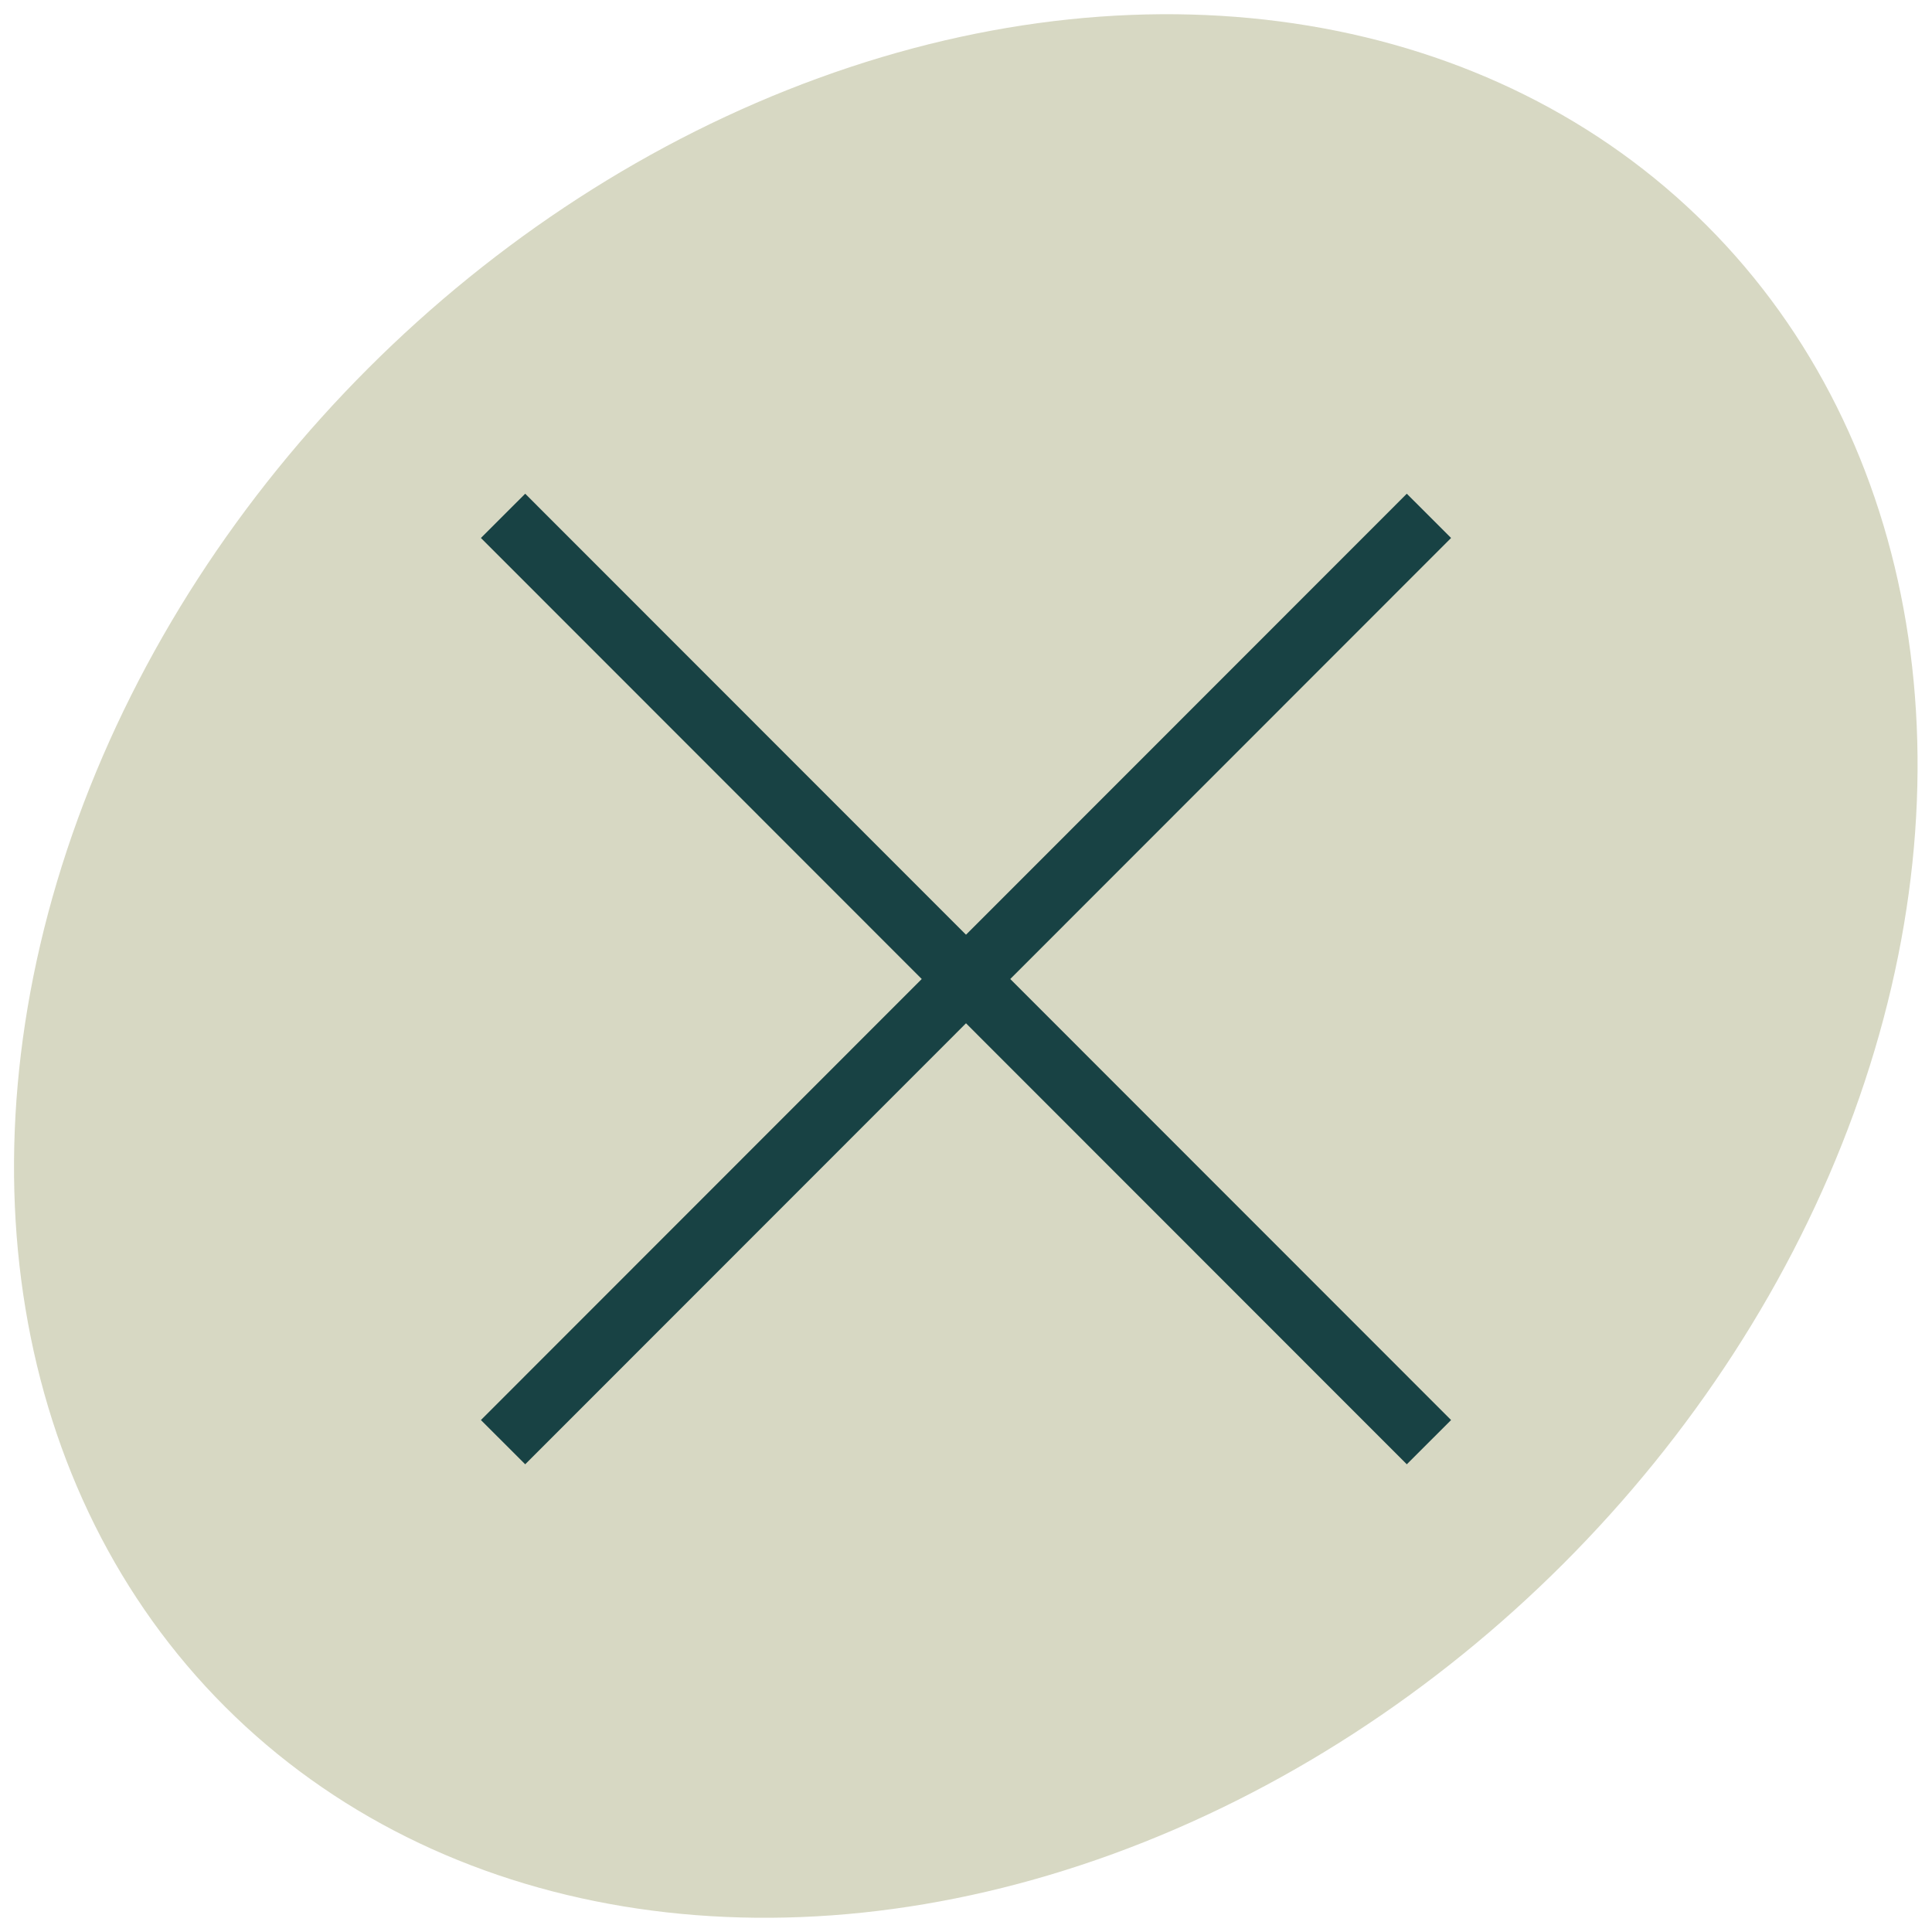
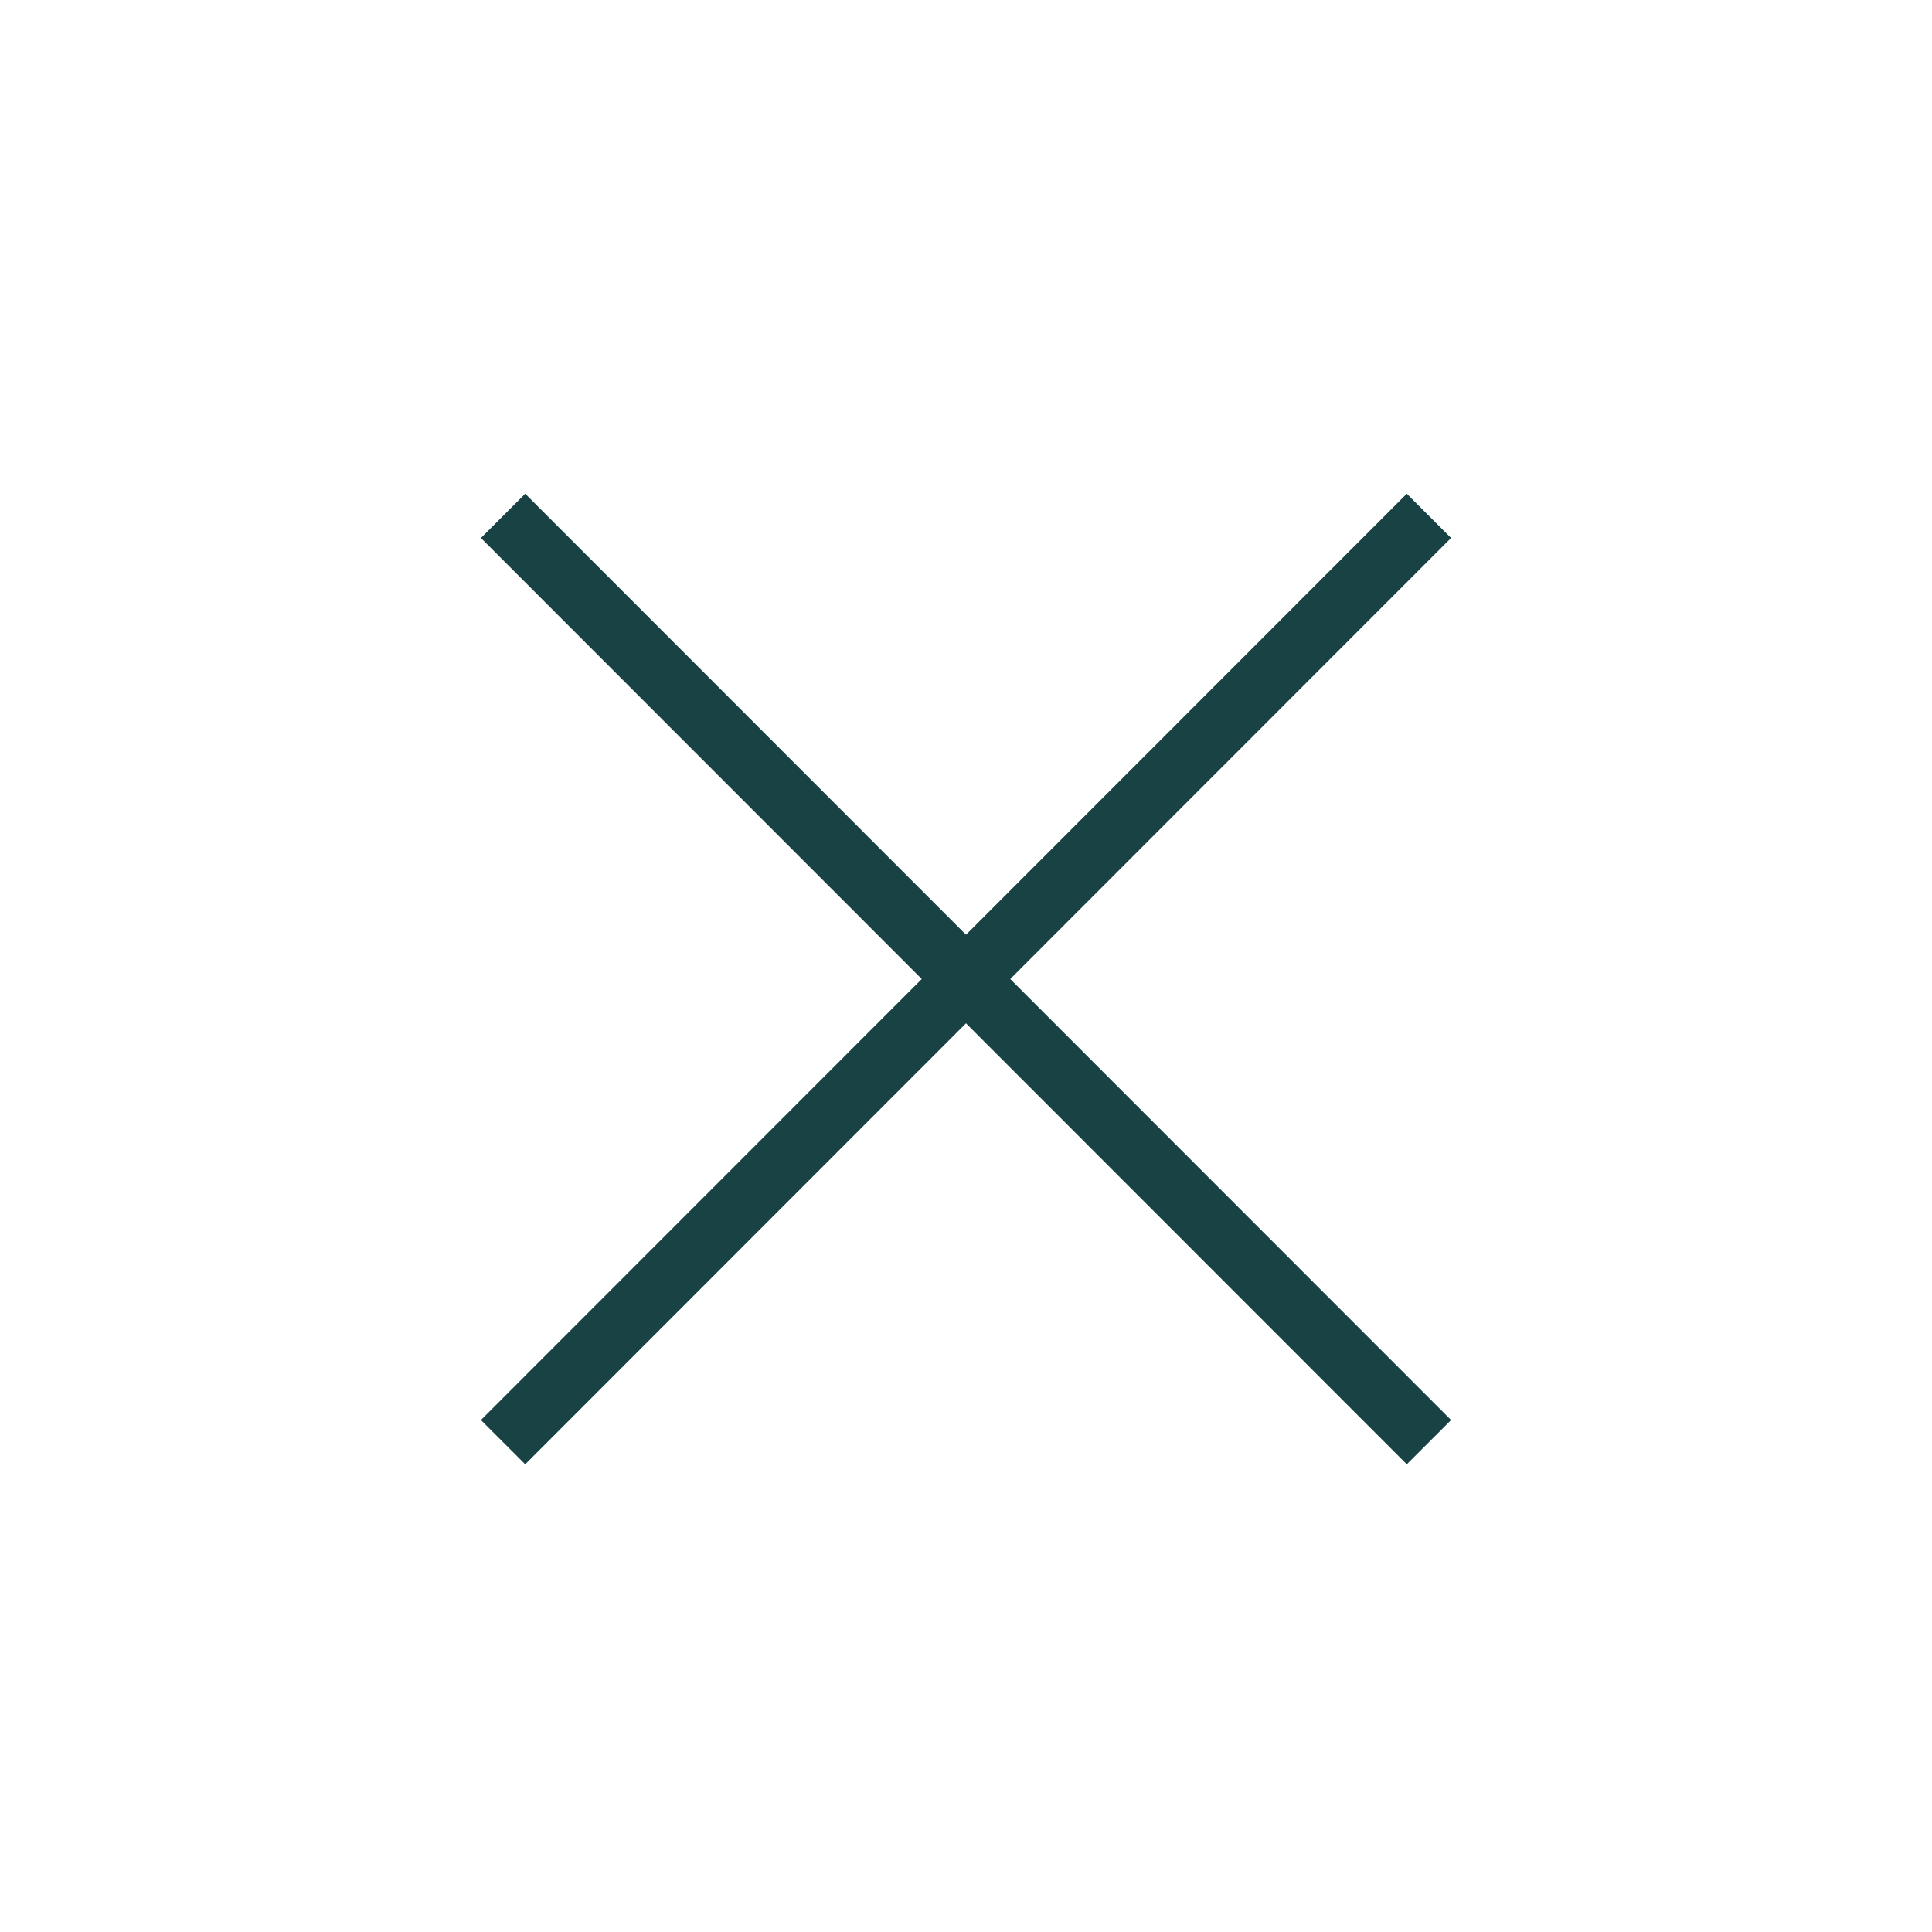
<svg xmlns="http://www.w3.org/2000/svg" viewBox="0 0 43.82 43.82">
  <defs>
    <style>.cls-1{fill:#d7d8c3;}.cls-2{fill:none;stroke:#184244;stroke-miterlimit:10;stroke-width:1.42px;}</style>
  </defs>
  <g id="Layer_2" data-name="Layer 2">
    <g id="Layer_1-2" data-name="Layer 1">
-       <ellipse class="cls-1" cx="21.91" cy="21.91" rx="23.76" ry="19.17" transform="translate(-9.08 21.91) rotate(-45)" />
      <line class="cls-2" x1="11.41" y1="32.71" x2="32.41" y2="11.7" />
      <line class="cls-2" x1="11.41" y1="11.7" x2="32.41" y2="32.71" />
    </g>
  </g>
</svg>